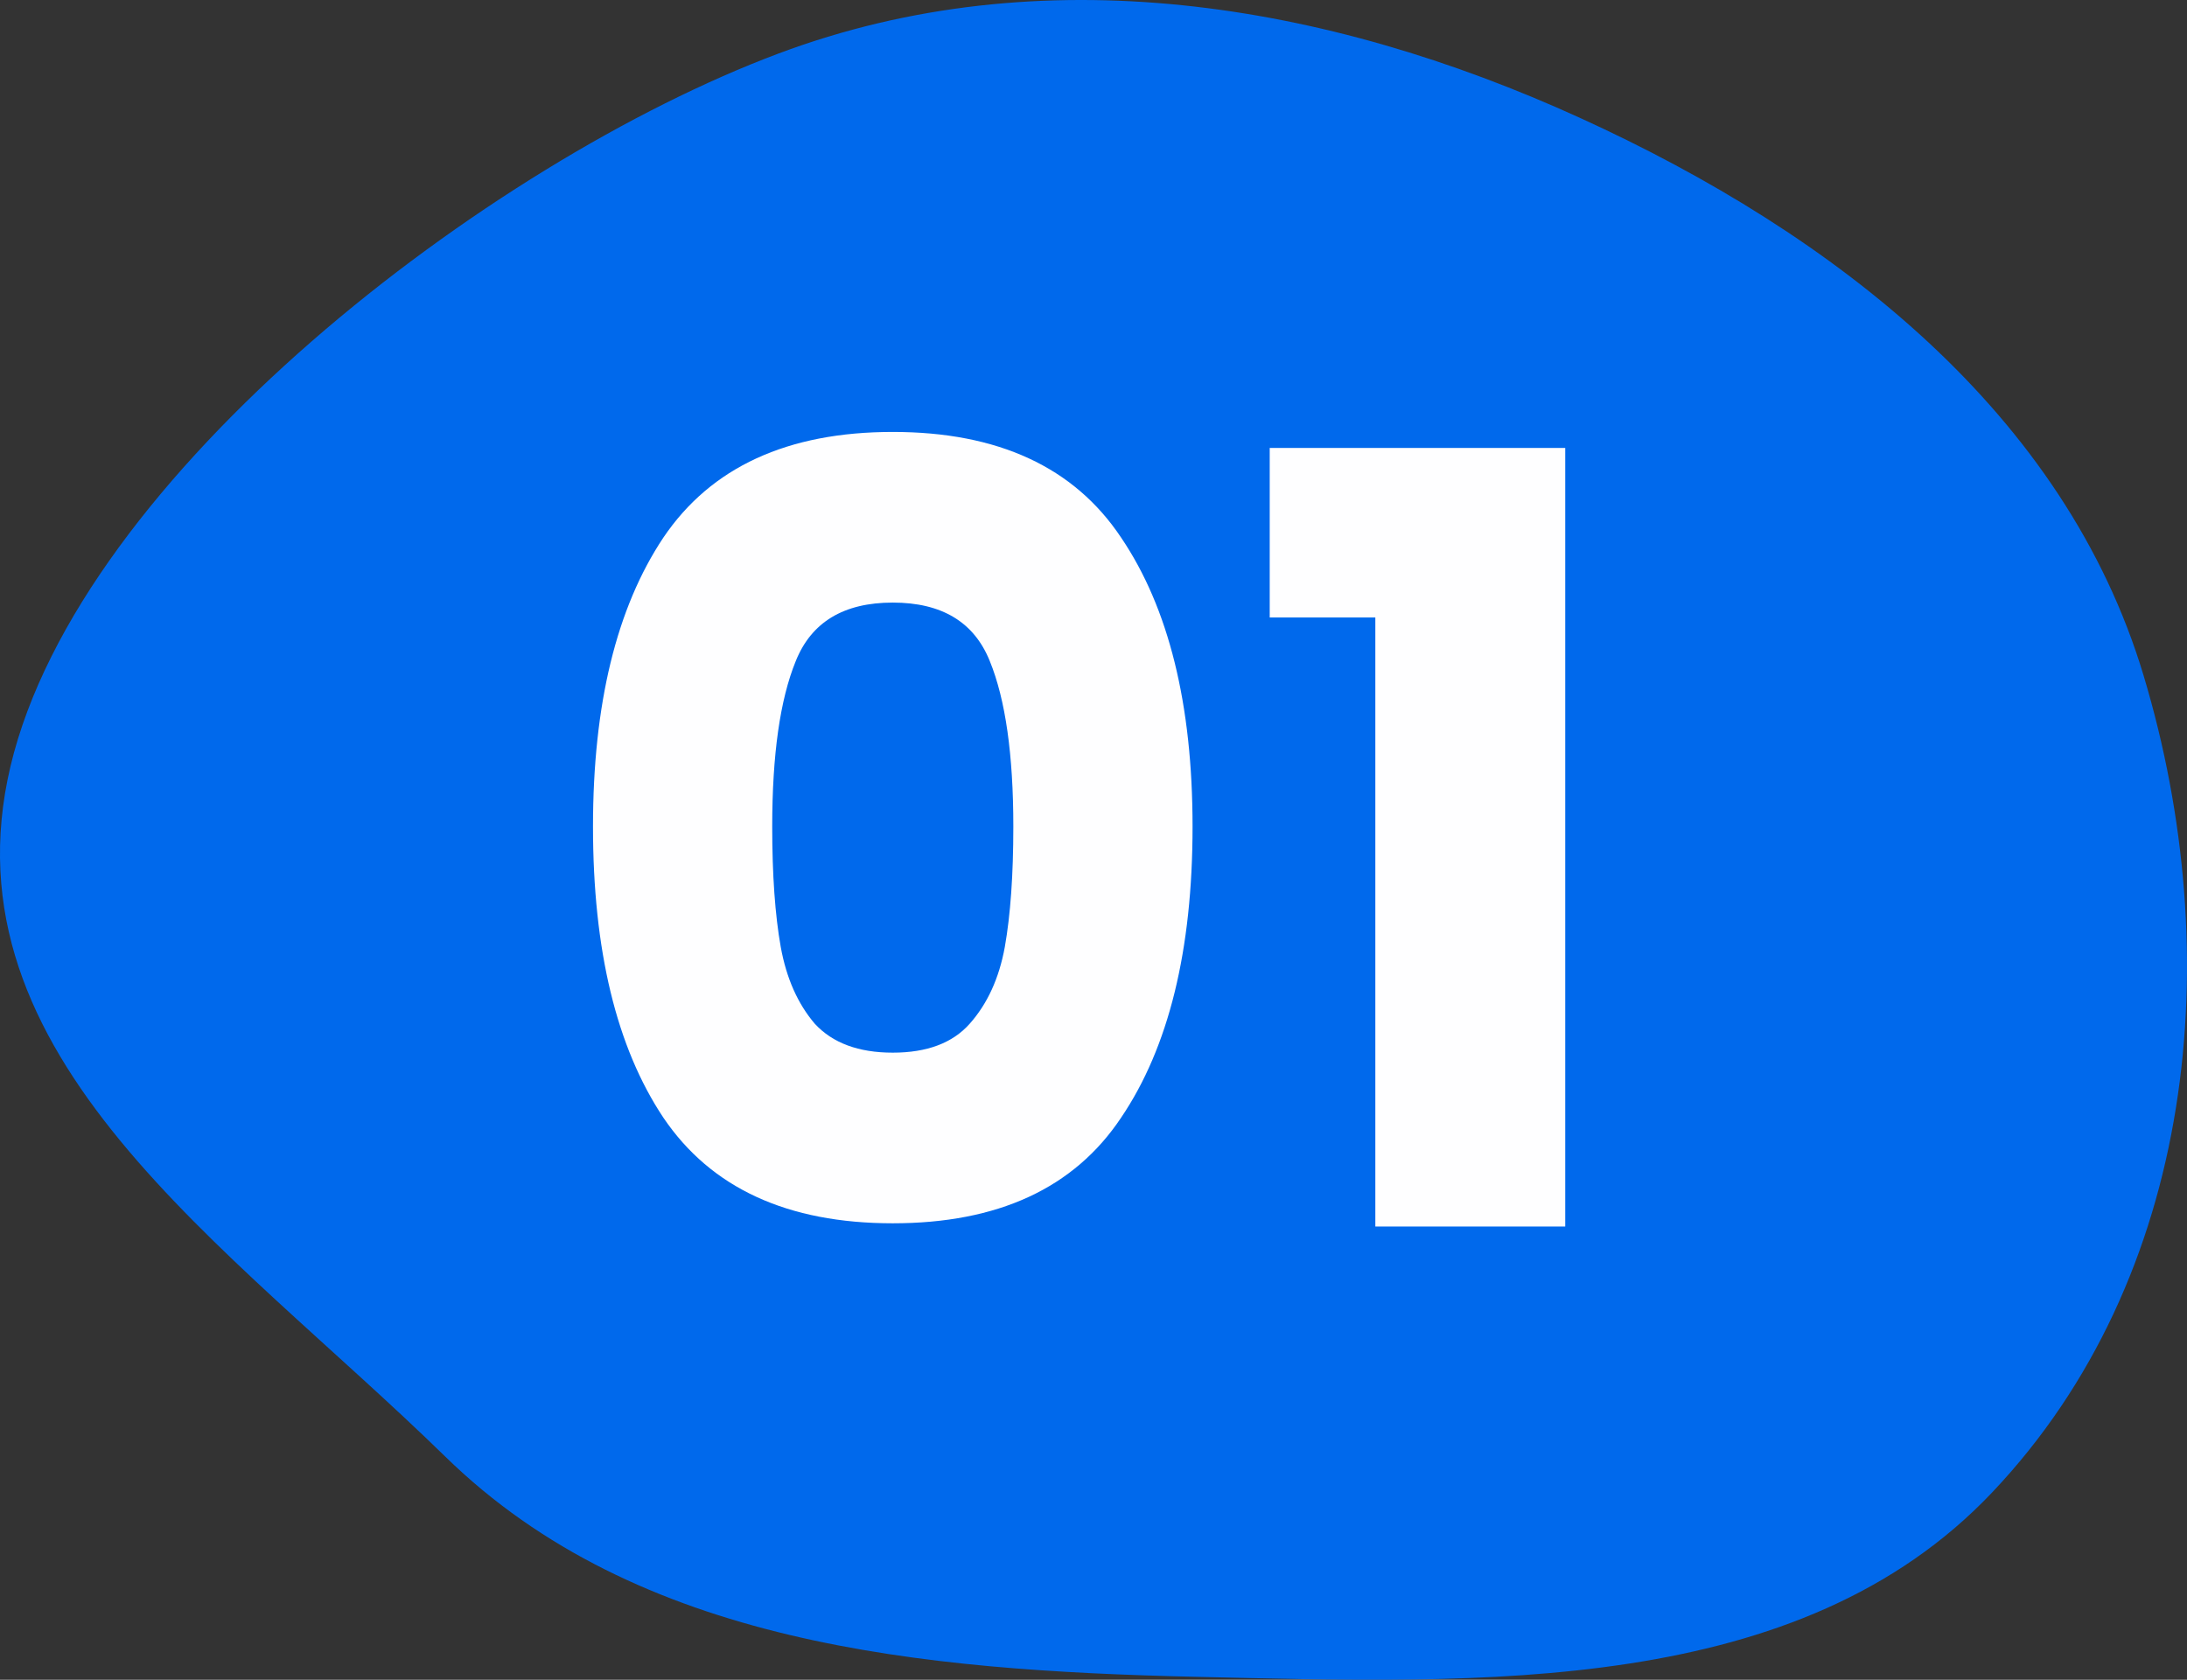
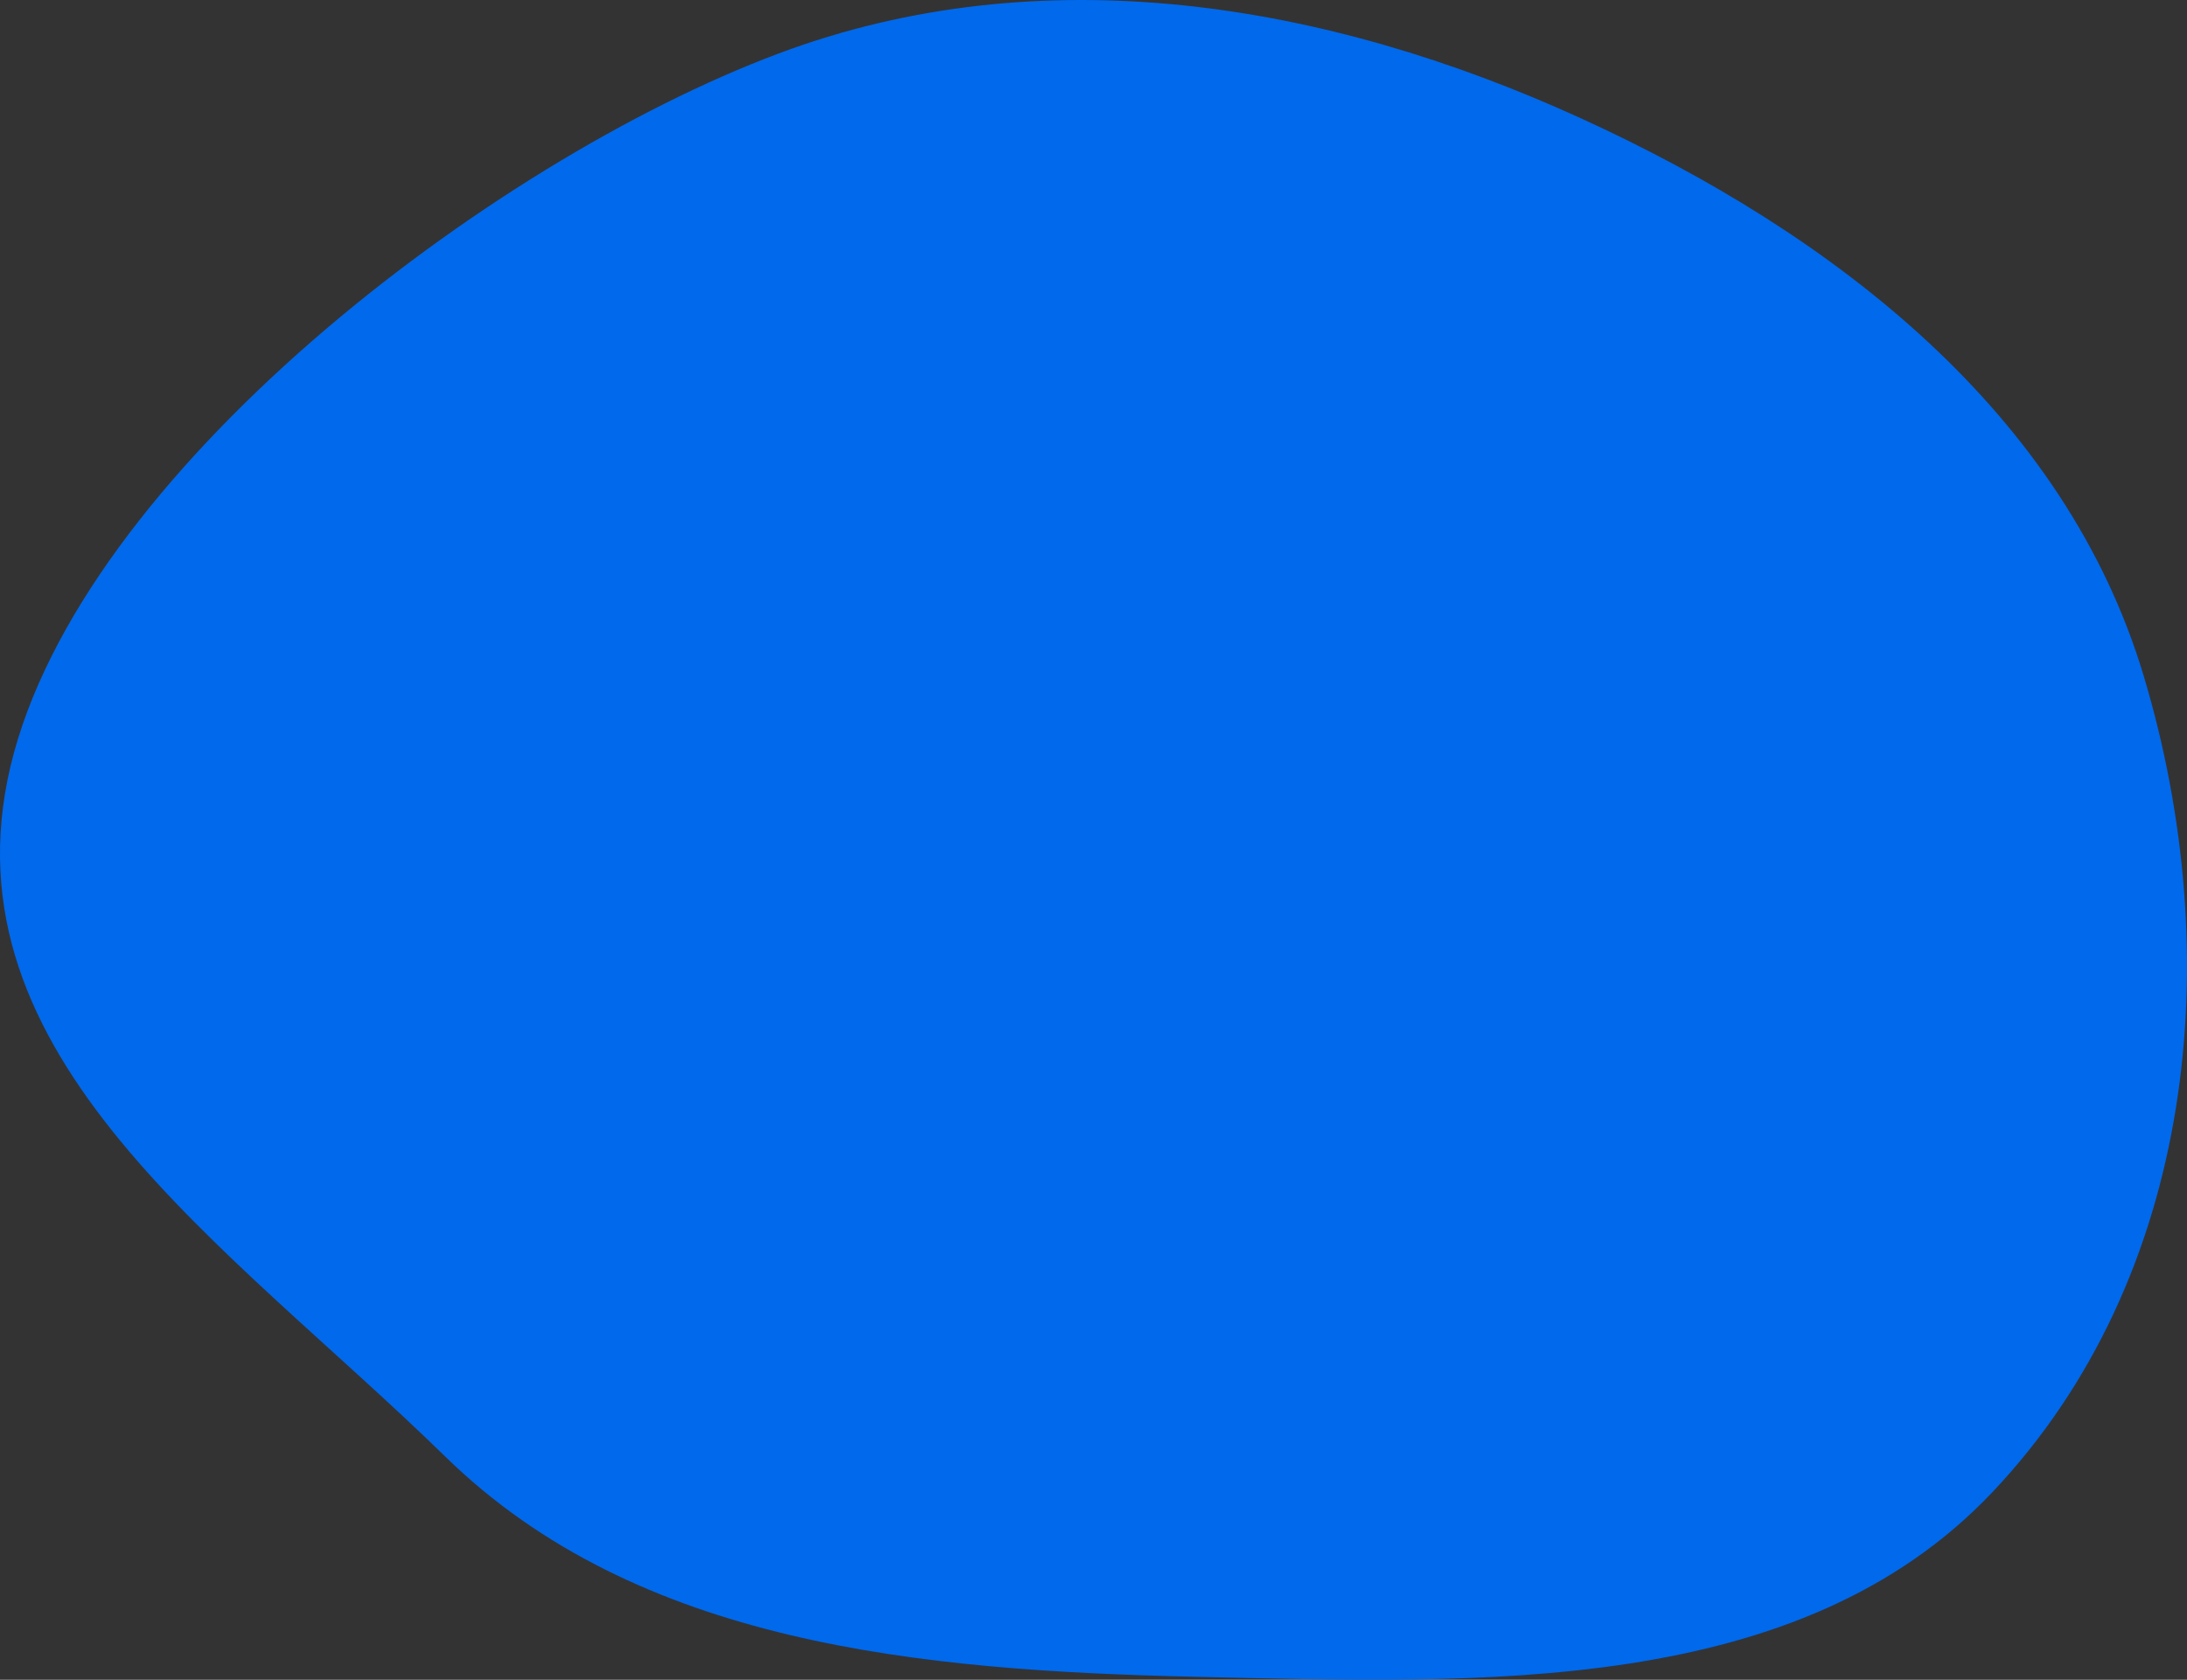
<svg xmlns="http://www.w3.org/2000/svg" width="82" height="63" viewBox="0 0 82 63" fill="none">
  <rect x="0" y="0" width="82" height="63" fill="#333333" stroke="none" />
  <path fill-rule="evenodd" clip-rule="evenodd" d="M44.818 62.889C55.593 63.138 67.448 63.625 74.694 55.974C82.343 47.899 83.52 35.833 80.376 25.348C77.432 15.528 68.861 8.808 59.238 4.42C49.687 0.065 39.037 -1.685 29.188 2.008C18.306 6.087 2.987 17.813 0.394 28.737C-2.197 39.654 8.519 46.641 16.698 54.633C23.922 61.691 34.508 62.65 44.818 62.889Z" fill="#0069EC" />
-   <path d="M22.234 31C22.234 26.413 23.114 22.8 24.874 20.16C26.66 17.52 29.527 16.2 33.474 16.2C37.42 16.2 40.274 17.52 42.034 20.16C43.82 22.8 44.714 26.413 44.714 31C44.714 35.64 43.82 39.28 42.034 41.92C40.274 44.56 37.42 45.88 33.474 45.88C29.527 45.88 26.66 44.56 24.874 41.92C23.114 39.28 22.234 35.64 22.234 31ZM37.994 31C37.994 28.307 37.7 26.24 37.114 24.8C36.527 23.333 35.314 22.6 33.474 22.6C31.634 22.6 30.42 23.333 29.834 24.8C29.247 26.24 28.954 28.307 28.954 31C28.954 32.813 29.06 34.32 29.274 35.52C29.487 36.693 29.914 37.653 30.554 38.4C31.22 39.12 32.194 39.48 33.474 39.48C34.754 39.48 35.714 39.12 36.354 38.4C37.02 37.653 37.46 36.693 37.674 35.52C37.887 34.32 37.994 32.813 37.994 31ZM47.607 23.16V16.8H58.687V46H51.567V23.16H47.607Z" fill="#FEFEFF" />
</svg>